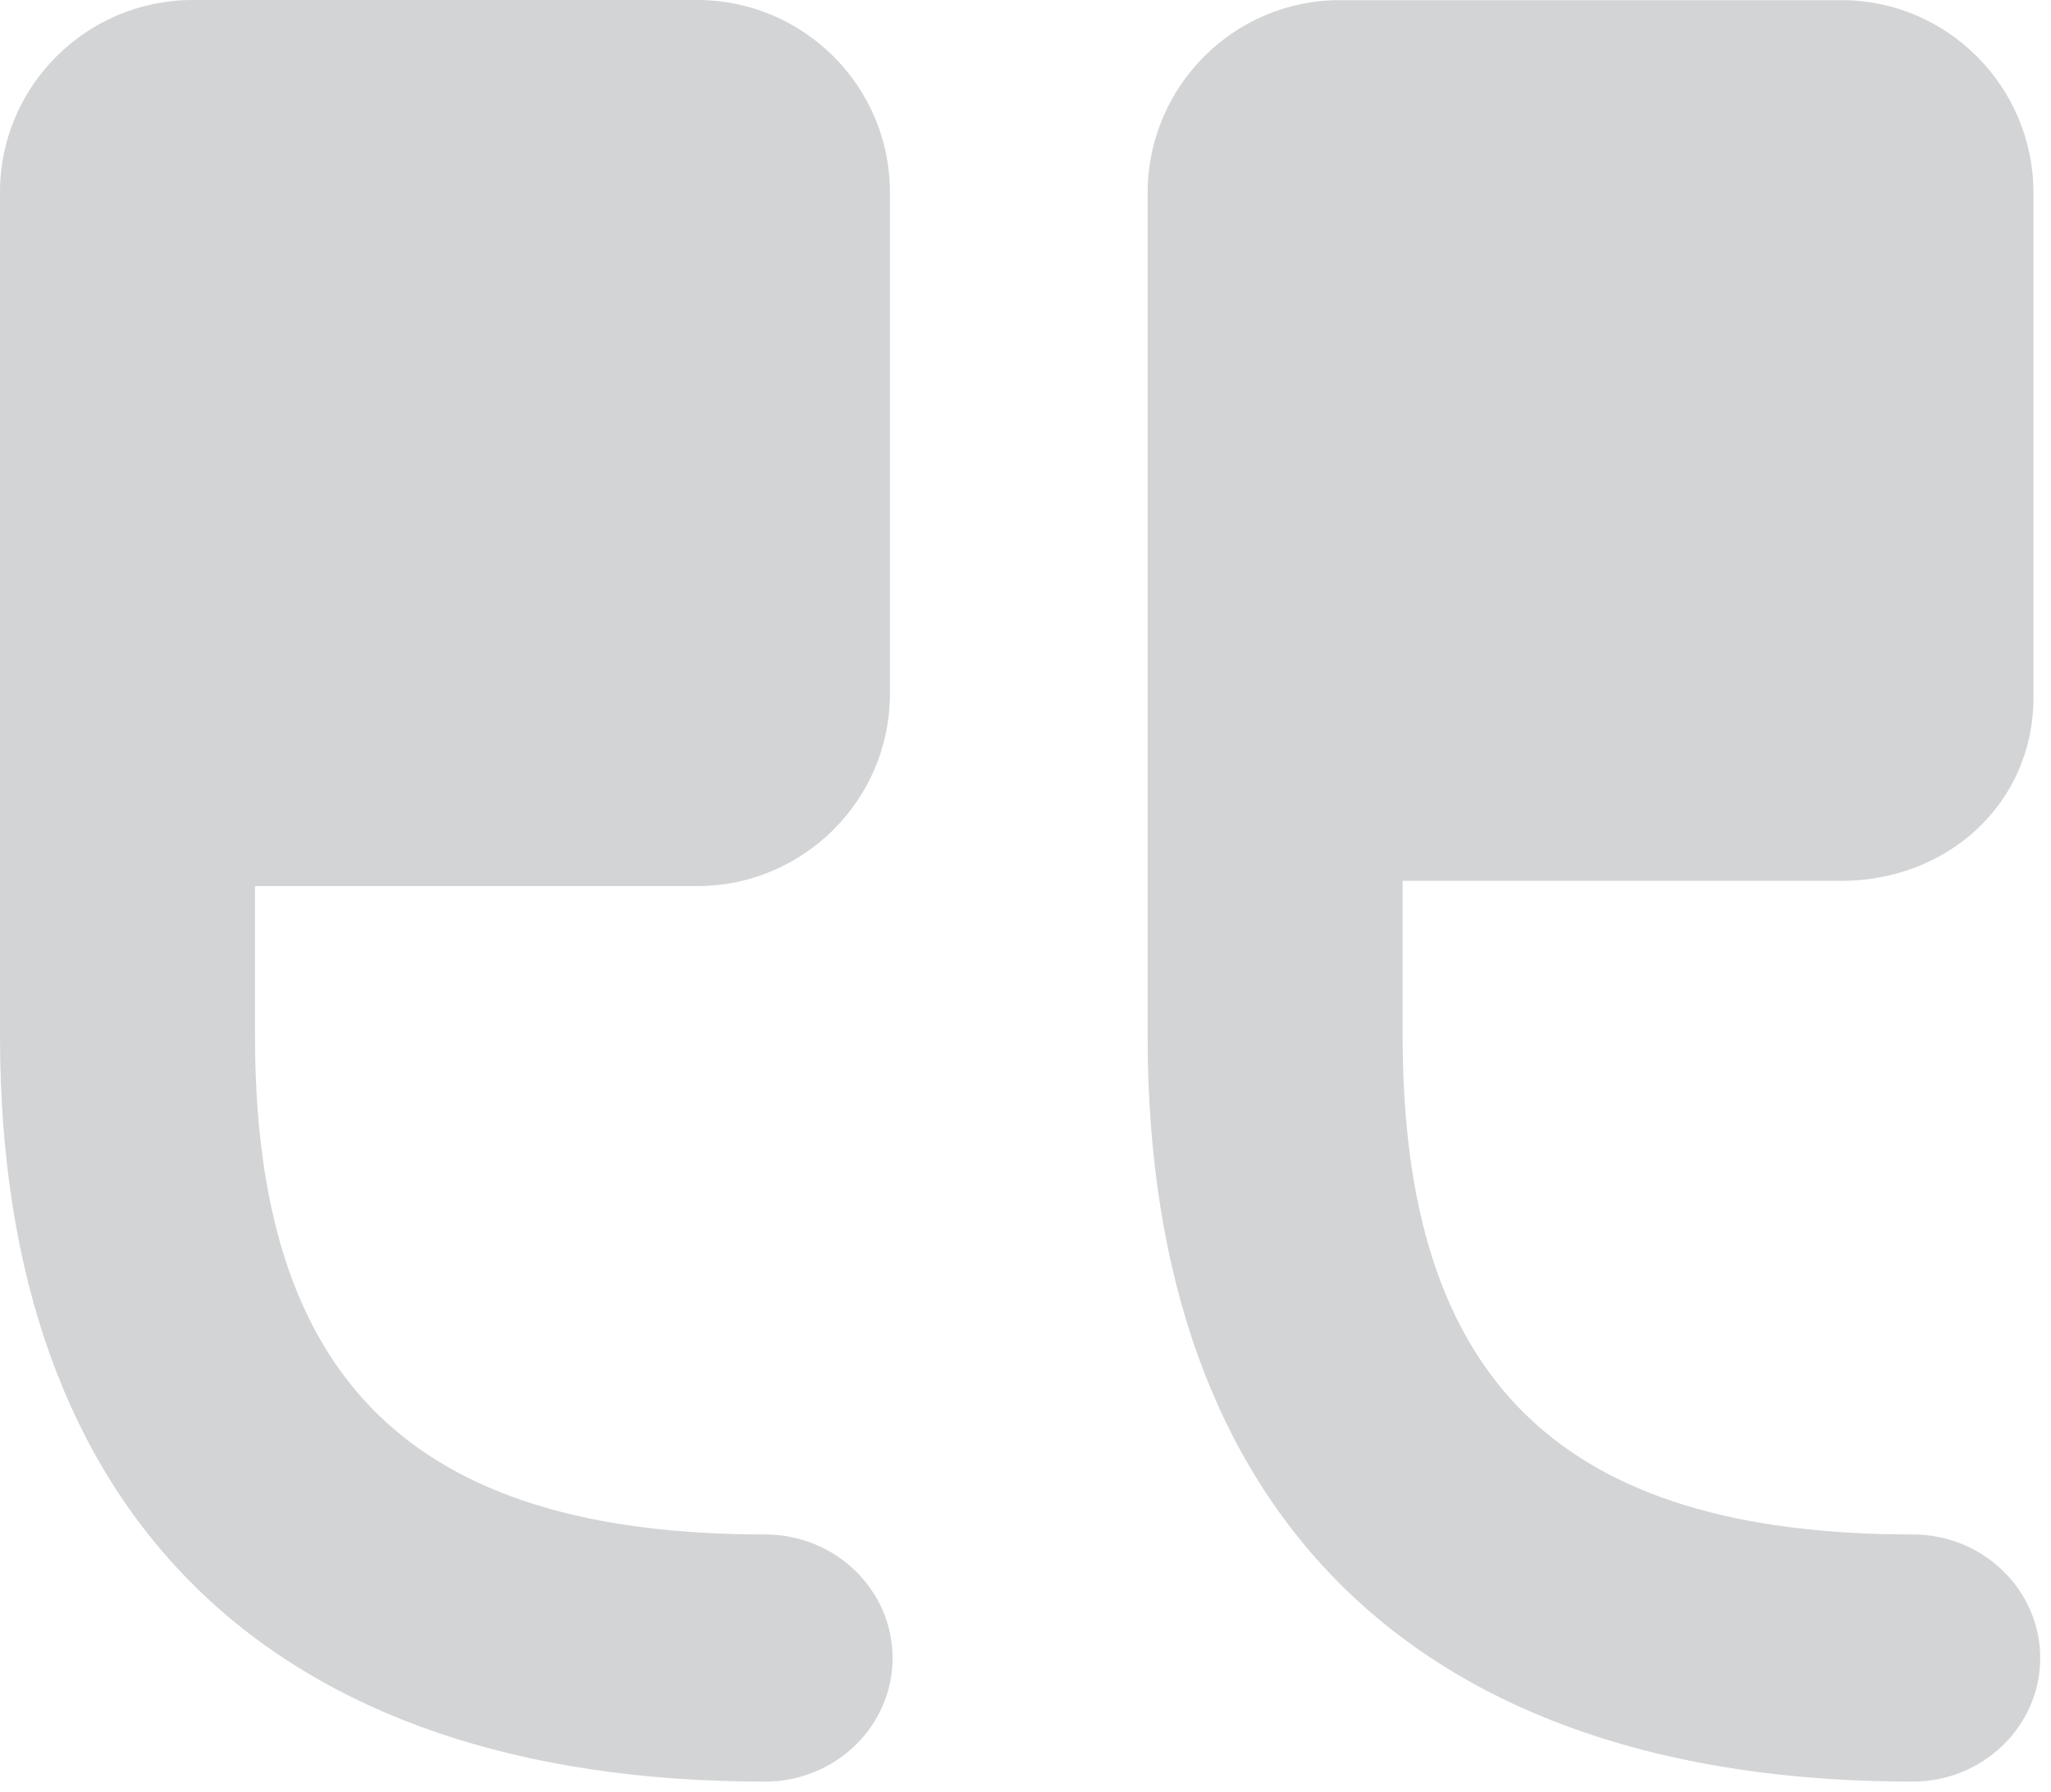
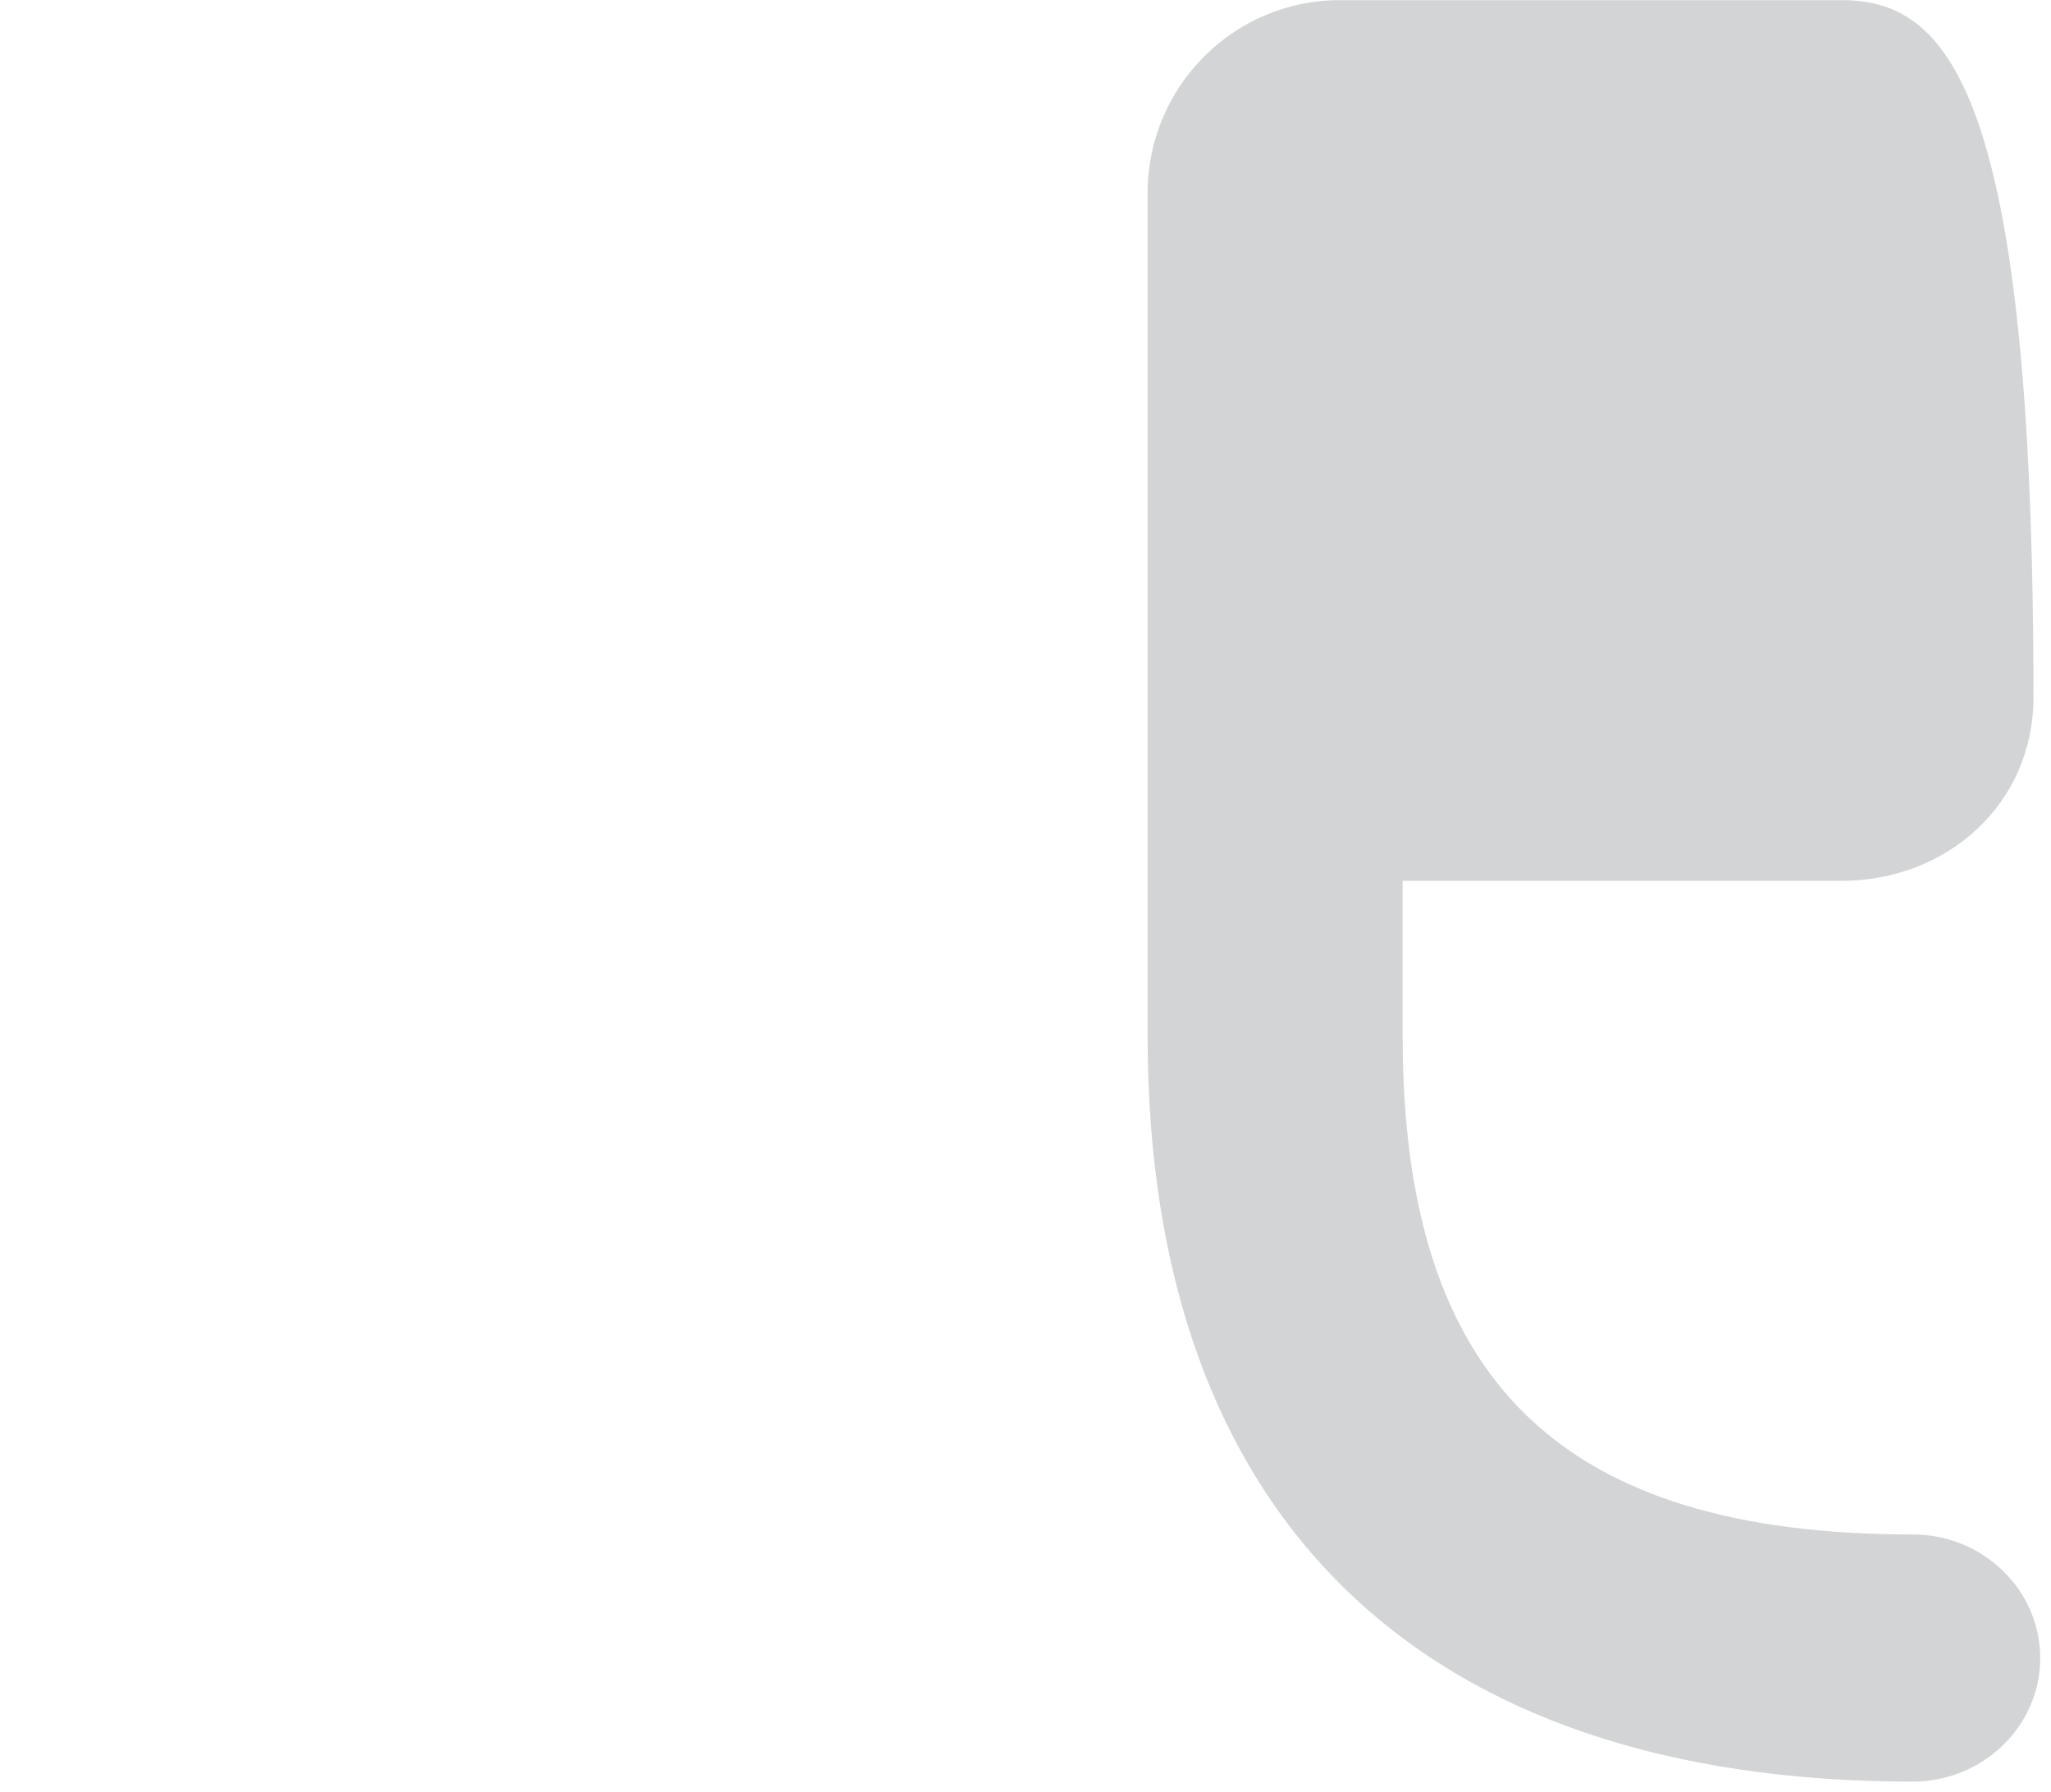
<svg xmlns="http://www.w3.org/2000/svg" width="103" height="90" viewBox="0 0 103 90" fill="none">
-   <path fill-rule="evenodd" clip-rule="evenodd" d="M96.055 89.459C99.59 89.459 102.458 86.674 102.458 83.254C102.458 79.835 99.59 77.049 96.055 77.049C78.4 77.049 70.44 69.358 70.44 52.03V44.23H92.475C97.79 44.23 102.119 40.356 102.119 35.022V9.689C102.119 4.349 97.79 0.007 92.475 0.007H67.277C61.962 0.007 57.633 4.349 57.633 9.689V52.03C57.633 76.204 71.343 89.459 96.055 89.459Z" fill="#D3D4D6" />
-   <path fill-rule="evenodd" clip-rule="evenodd" d="M38.422 89.459C41.957 89.459 44.825 86.673 44.825 83.254C44.825 79.834 41.957 77.049 38.422 77.049C20.767 77.049 12.807 69.358 12.807 52.03V44.493H35.009C40.349 44.493 44.691 40.164 44.691 34.849V9.644C44.691 4.329 40.349 0 35.009 0H9.682C4.342 0 0 4.329 0 9.644V52.023C0 76.203 13.71 89.459 38.422 89.459Z" fill="#D3D4D6" />
+   <path fill-rule="evenodd" clip-rule="evenodd" d="M96.055 89.459C99.59 89.459 102.458 86.674 102.458 83.254C102.458 79.835 99.59 77.049 96.055 77.049C78.4 77.049 70.44 69.358 70.44 52.03V44.23H92.475C97.79 44.23 102.119 40.356 102.119 35.022C102.119 4.349 97.79 0.007 92.475 0.007H67.277C61.962 0.007 57.633 4.349 57.633 9.689V52.03C57.633 76.204 71.343 89.459 96.055 89.459Z" fill="#D3D4D6" />
</svg>